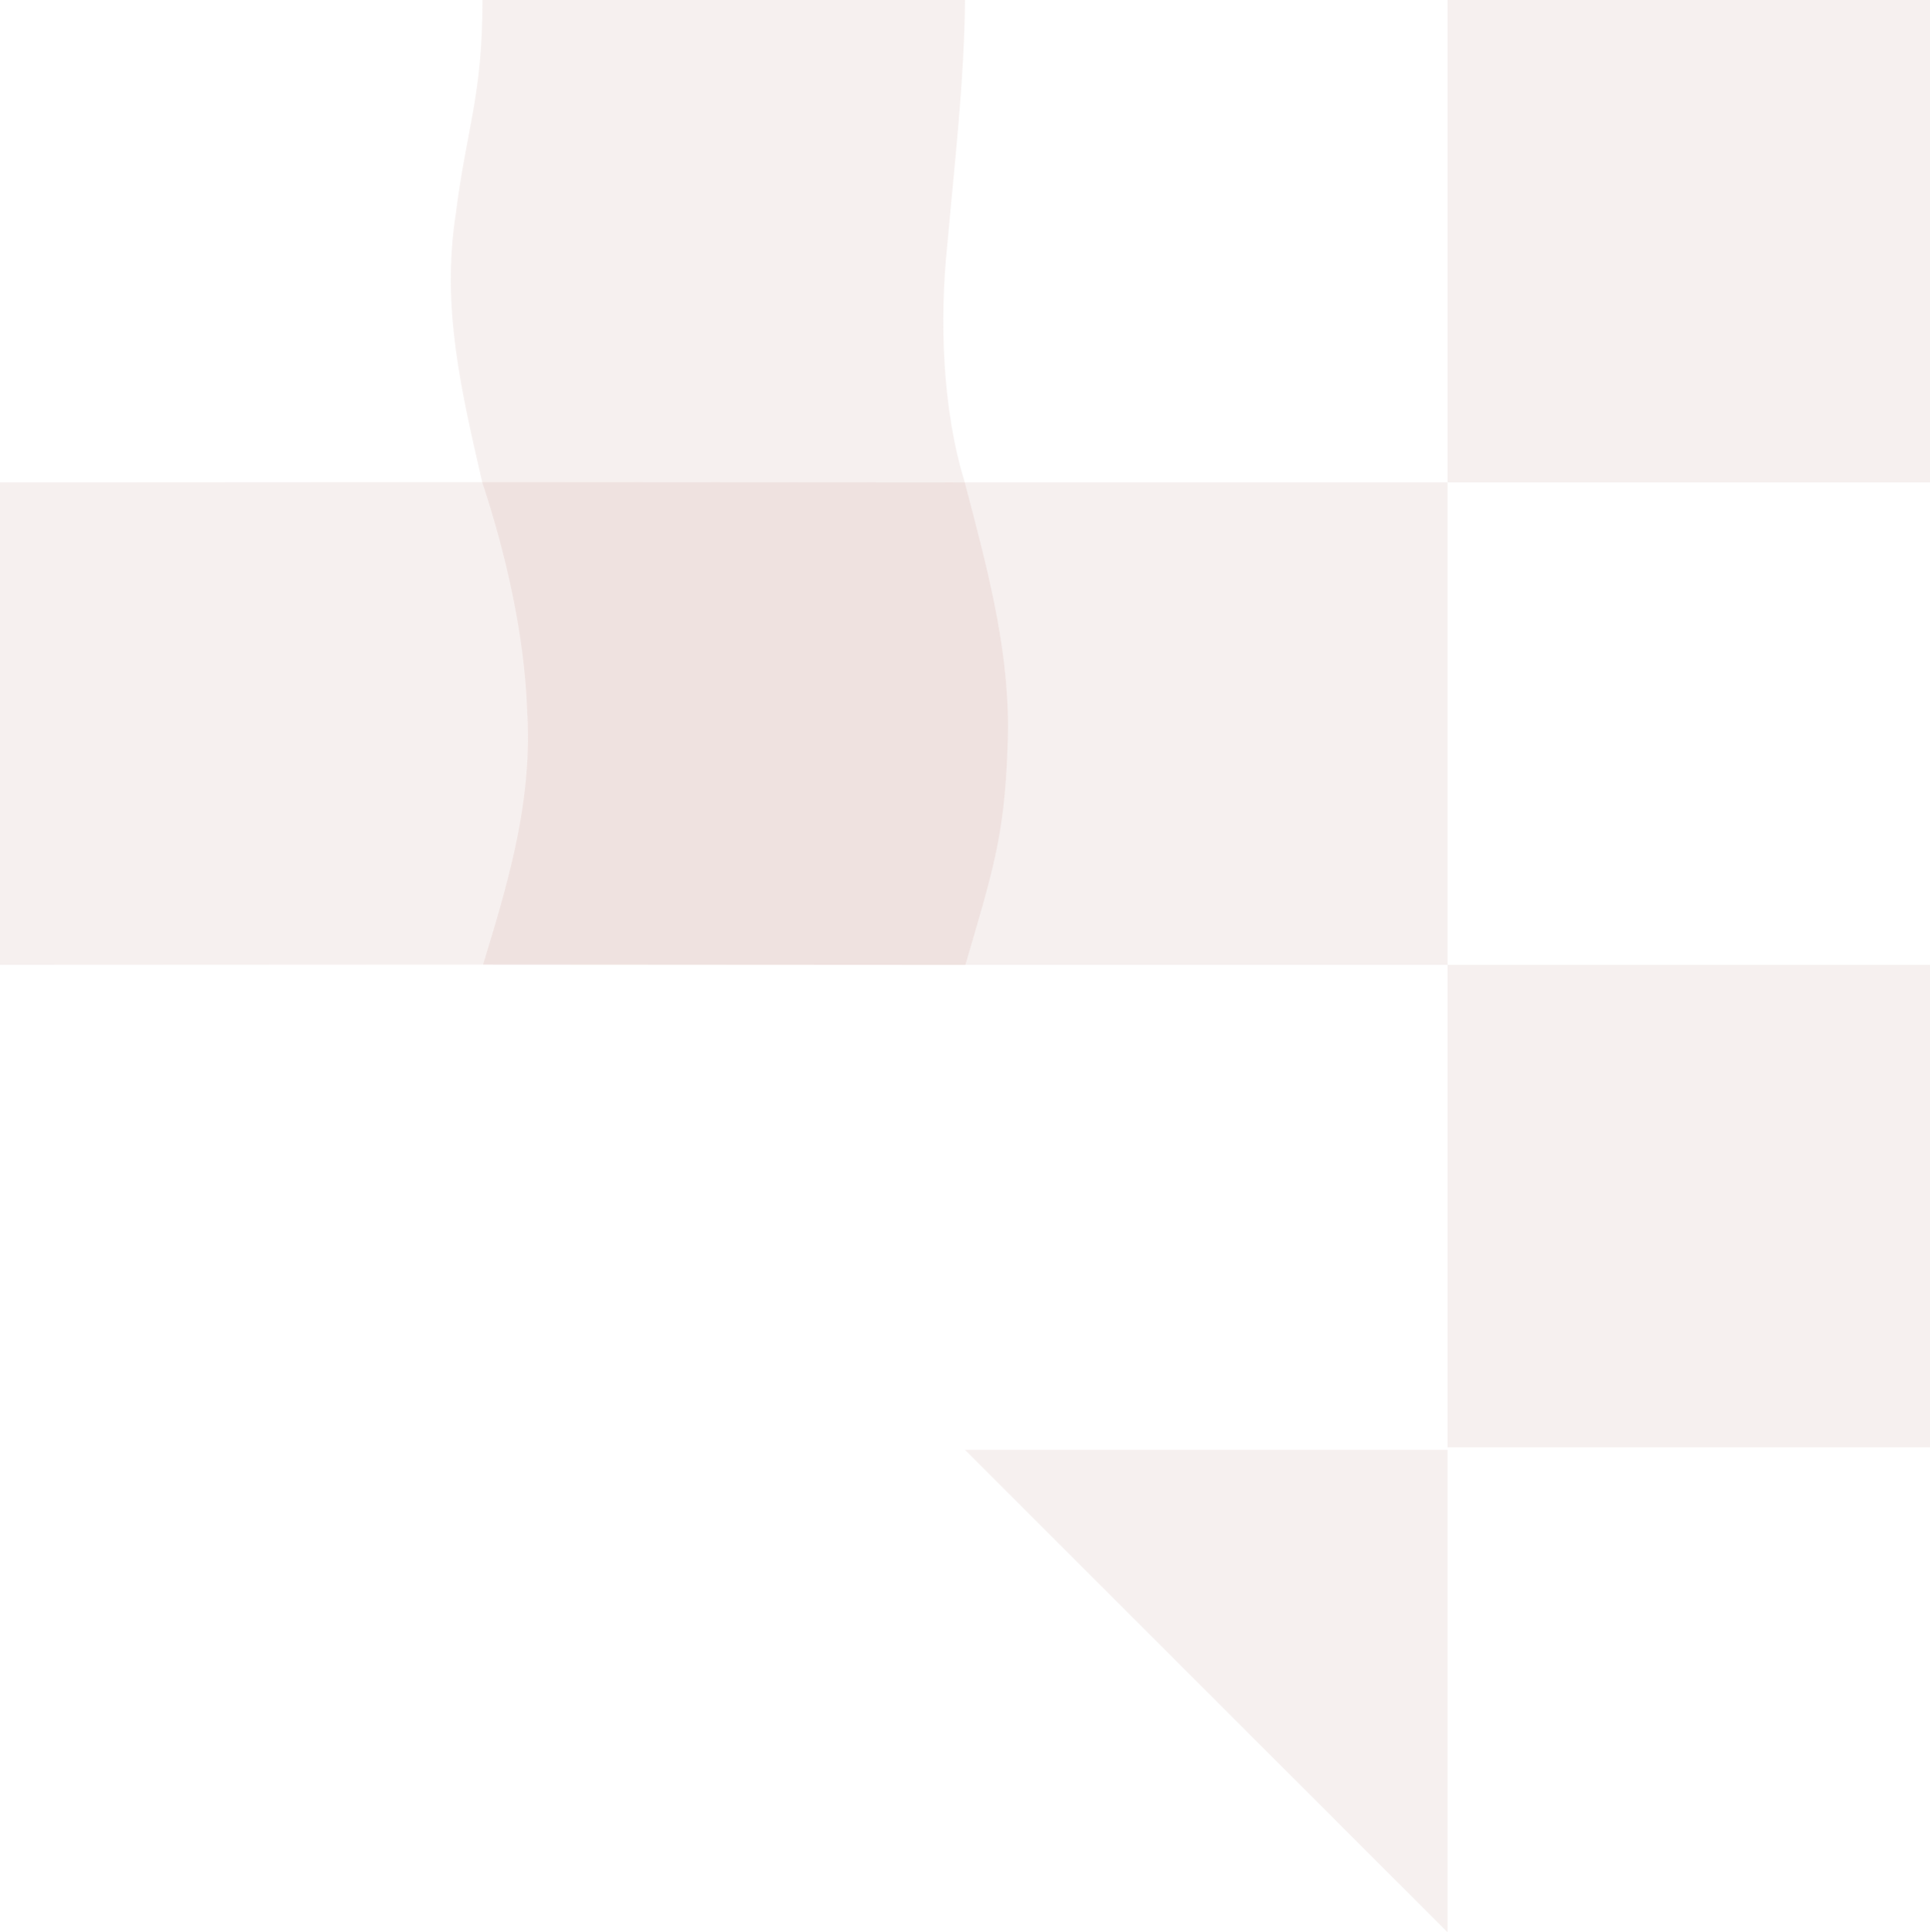
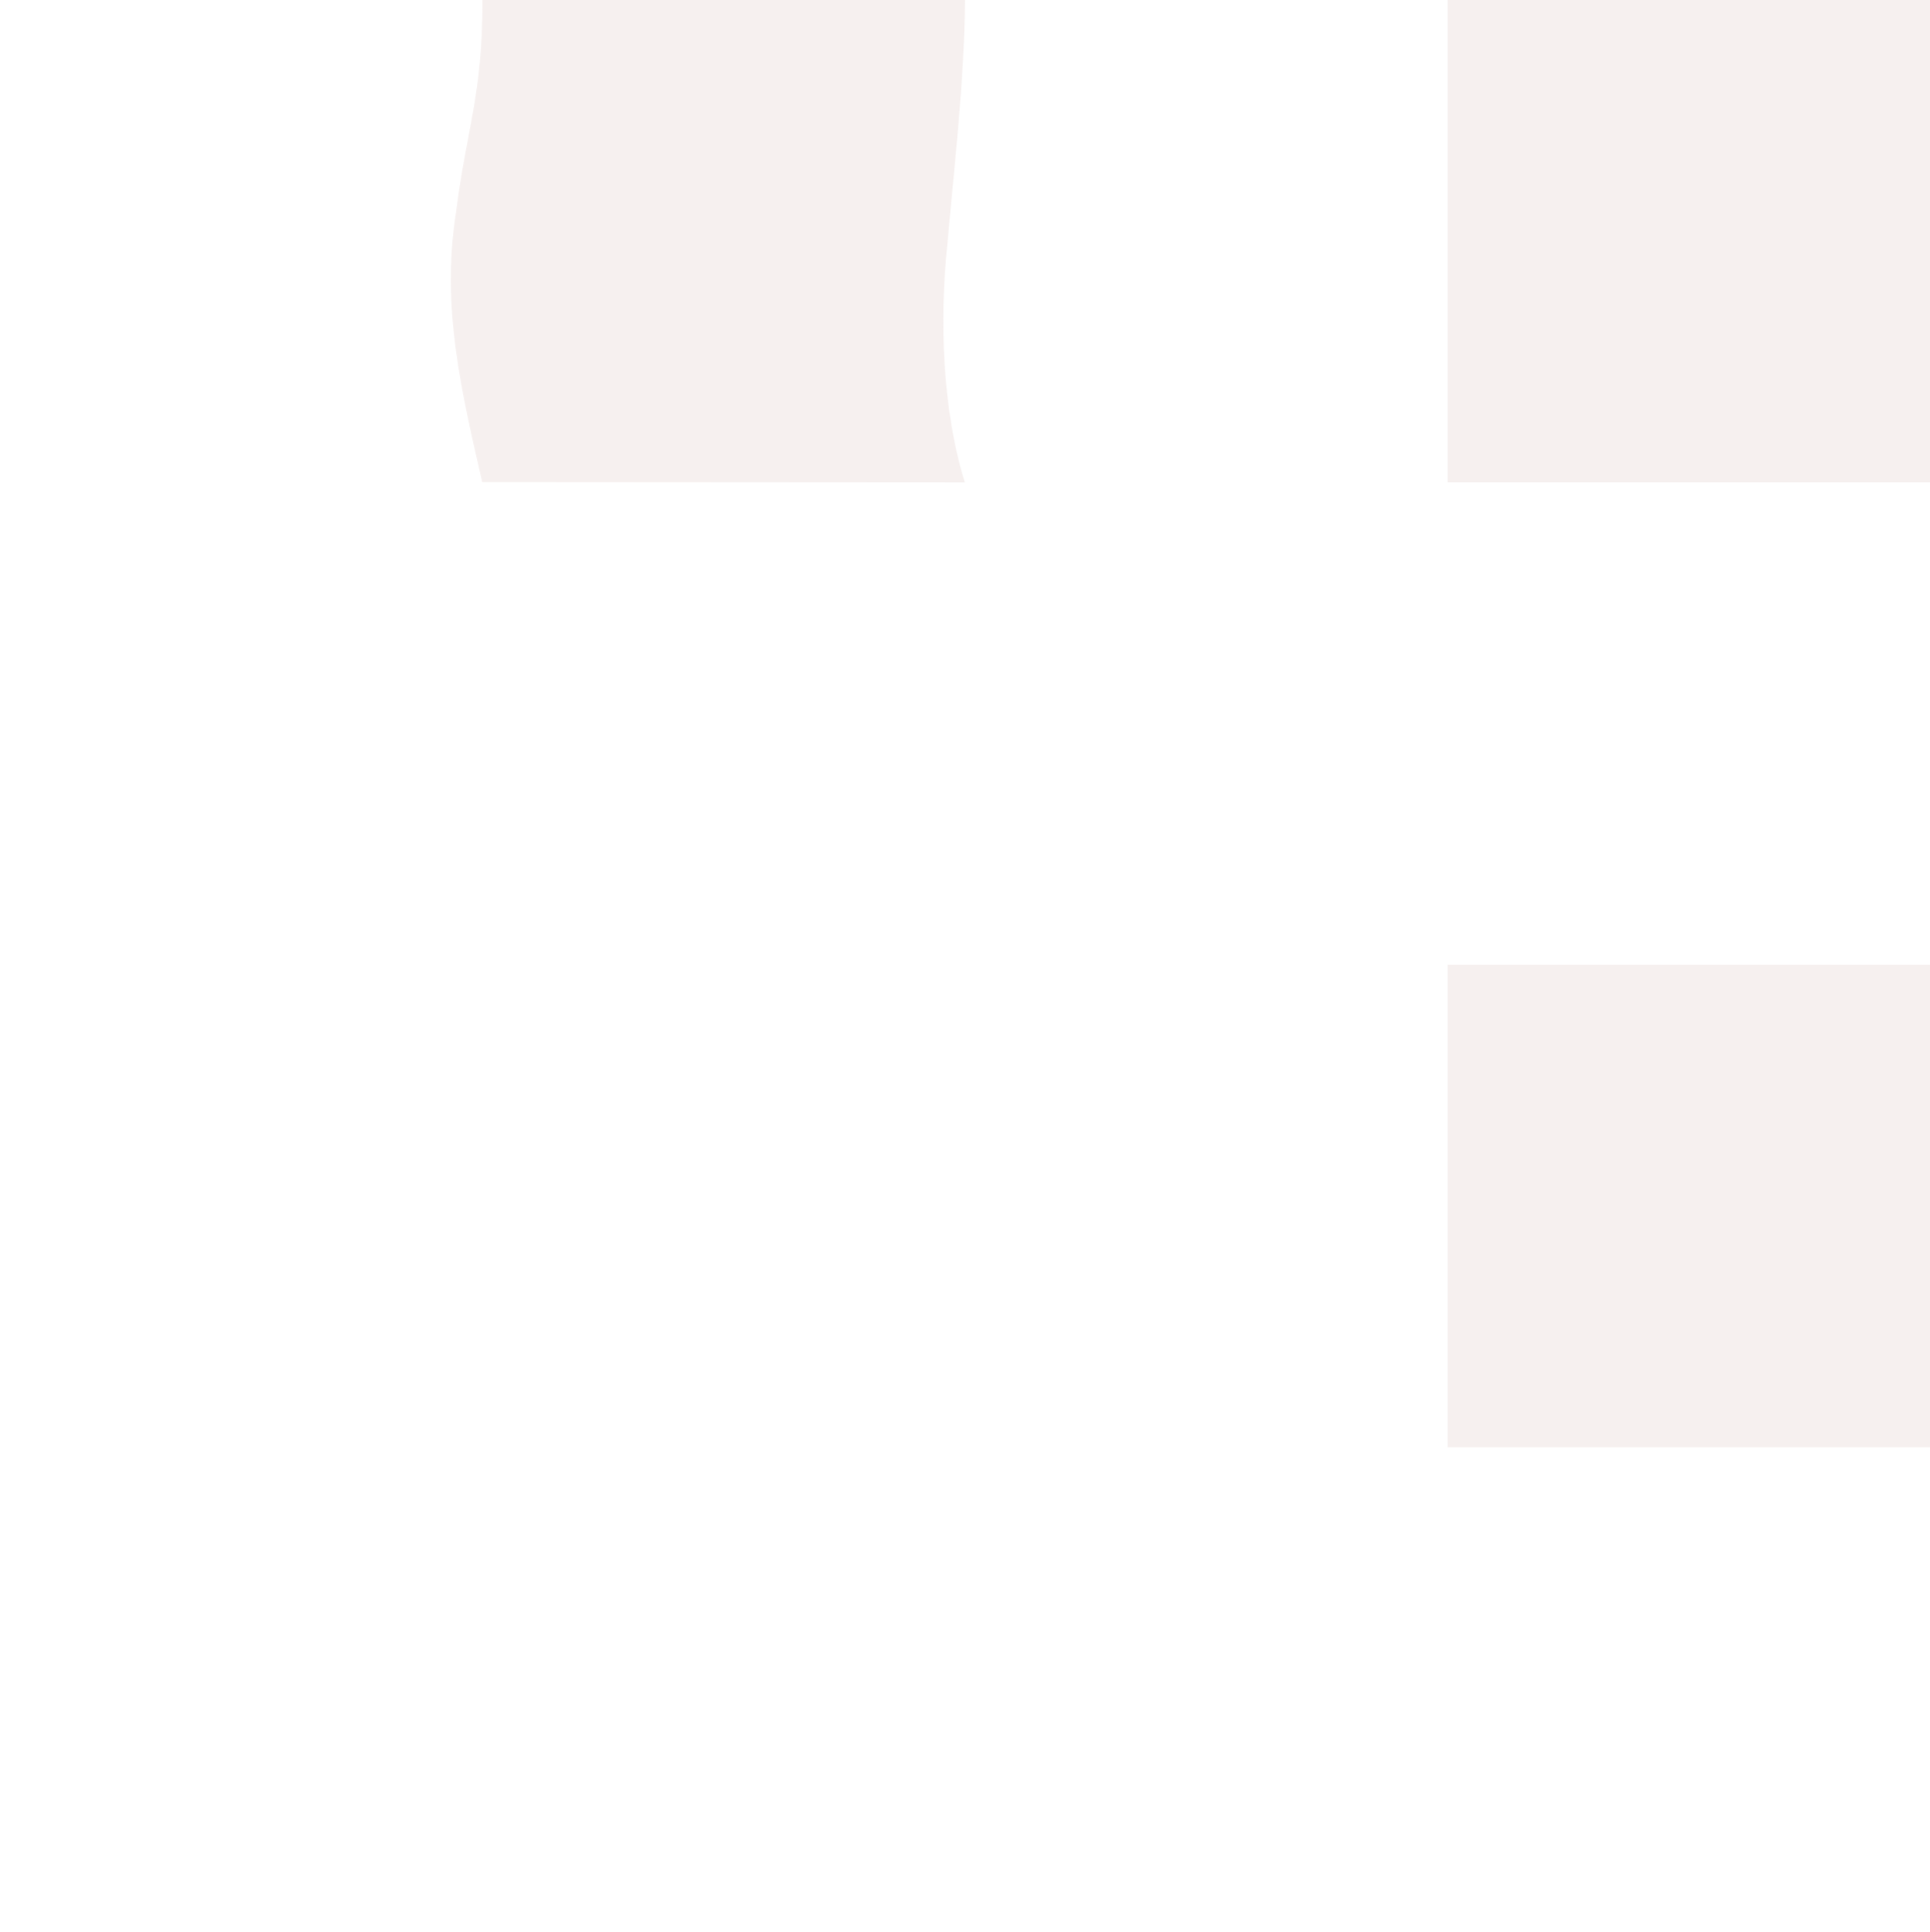
<svg xmlns="http://www.w3.org/2000/svg" width="473.474" height="474.101" viewBox="0 0 473.474 474.101">
  <g id="Group_847" data-name="Group 847" transform="translate(-1541.106 -3103.453)">
-     <path id="Path_3" data-name="Path 3" d="M322.347,200.463q-29.575.016-59.15.035t-59.15.035V318.9q29.627-.016,59.255-.028l59.255-.031c5.7-18.719,11.008-36.446,11.016-55.872q.005-3.293-.207-6.656c-.669-18.456-5.245-38.383-11.019-55.851" transform="translate(1337.058 3021.29)" fill="#c99f96" opacity="0.153" />
    <path id="Path_5" data-name="Path 5" d="M361.769,166.677H243.4c0,23.673-3.918,31.485-6.544,52.465-3.582,22.917,1.376,43.579,6.478,65.834q29.6.016,59.2.039t59.2.039c-5.581-17.941-6.243-40-4.286-58.544,1.761-19.86,4.142-39.871,4.331-59.832" transform="translate(1416.072 2936.776)" fill="#c99f96" opacity="0.153" />
-     <path id="Path_6" data-name="Path 6" d="M390.061,200.483q-29.6,0-59.206,0t-59.209,0c5.186,19.9,10.613,39.426,10.606,60.029q0,2.694-.13,5.406c-.805,21.677-3.715,30.256-10.343,52.938q29.57,0,59.143-.007t59.139,0V200.483Z" transform="translate(1506.149 3021.34)" fill="#c99f96" opacity="0.153" />
-     <path id="Path_7" data-name="Path 7" d="M237.834,200.463c5.774,17.469,10.35,37.4,11.019,55.851q.215,3.361.207,6.656c-.007,19.426-5.312,37.154-11.016,55.872q29.575.021,59.157.039t59.16.035c6.628-22.686,9.534-31.264,10.343-52.938q.126-2.721.13-5.406c0-20.606-5.424-40.126-10.609-60.032q-29.6-.021-59.2-.039t-59.2-.039" transform="translate(1421.571 3021.29)" fill="#c99f96" opacity="0.3" />
-     <path id="Path_10" data-name="Path 10" d="M390.028,268.273H271.659q29.6,29.591,59.185,59.185l59.185,59.185V268.273Z" transform="translate(1506.182 3190.912)" fill="#c99f96" opacity="0.153" />
    <path id="Path_11" data-name="Path 11" d="M423.834,234.289H305.465V352.658H423.834V234.289Z" transform="translate(1590.745 3105.903)" fill="#c99f96" opacity="0.153" />
    <path id="Path_12" data-name="Path 12" d="M423.834,166.677H305.465V285.047H423.834V166.677Z" transform="translate(1590.745 2936.777)" fill="#c99f96" opacity="0.153" />
  </g>
</svg>